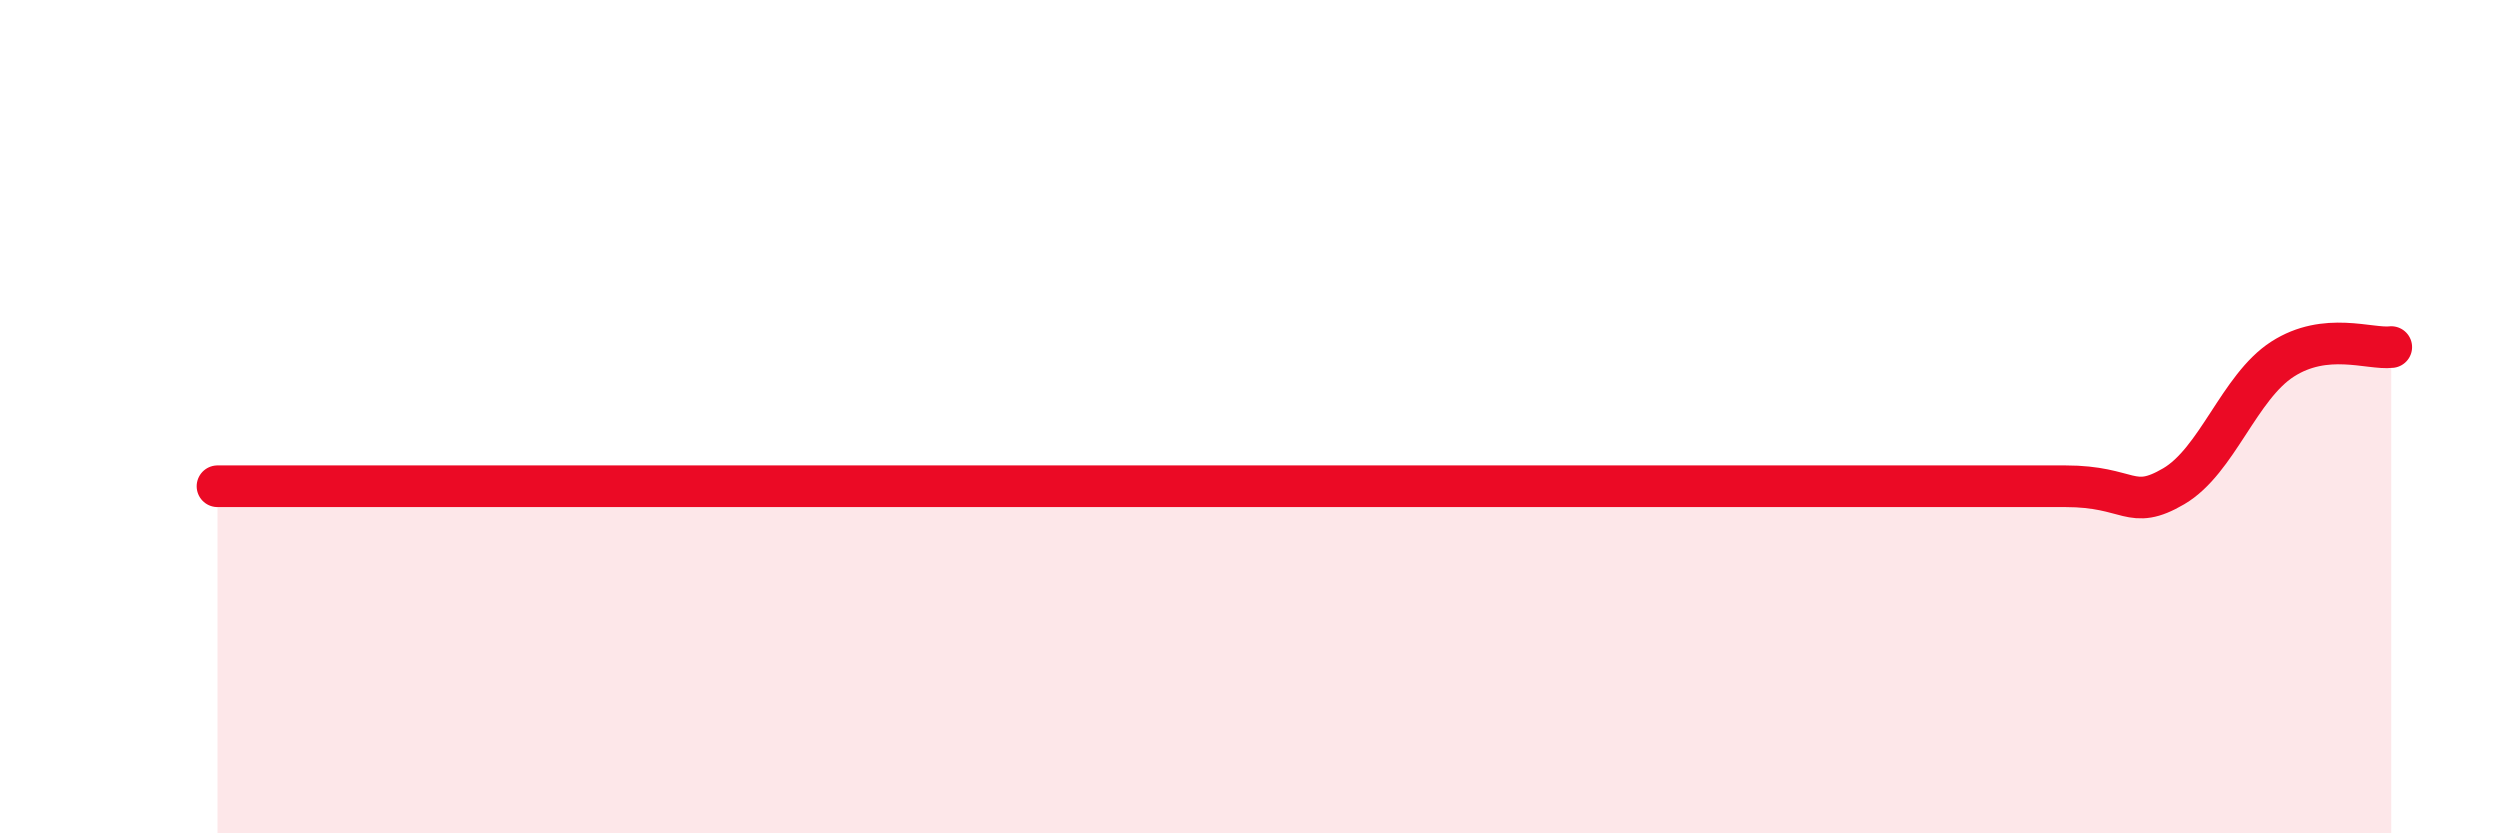
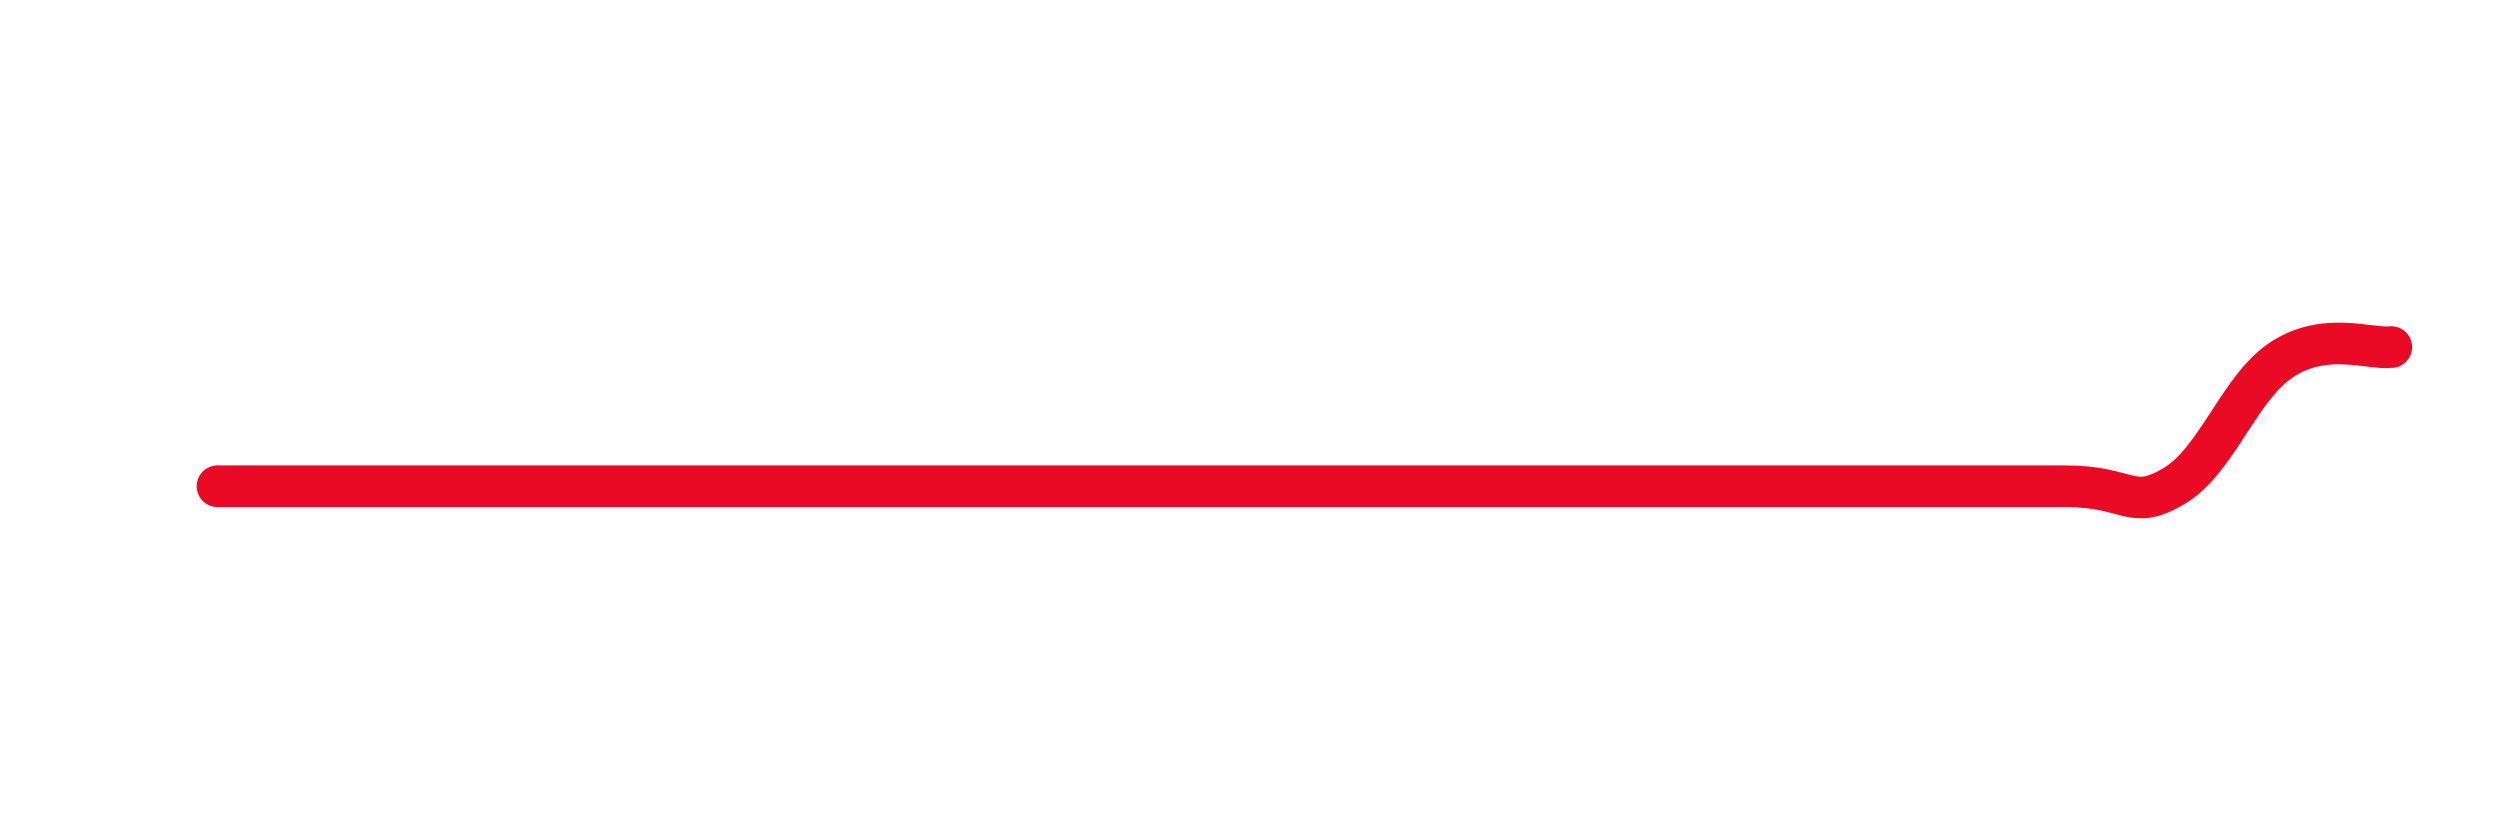
<svg xmlns="http://www.w3.org/2000/svg" width="60" height="20" viewBox="0 0 60 20">
-   <path d="M 5.22,11.67 C 5.74,11.67 6.79,11.67 7.83,11.67 C 8.87,11.67 9.39,11.67 10.43,11.67 C 11.47,11.67 12,11.67 13.04,11.67 C 14.08,11.67 14.61,11.67 15.65,11.67 C 16.69,11.67 17.22,11.67 18.26,11.67 C 19.3,11.67 19.83,11.67 20.87,11.67 C 21.91,11.67 22.44,11.67 23.48,11.67 C 24.52,11.67 25.05,11.67 26.09,11.67 C 27.13,11.67 27.66,11.67 28.7,11.67 C 29.74,11.67 30.26,11.67 31.3,11.67 C 32.34,11.67 32.87,11.67 33.91,11.67 C 34.95,11.67 35.48,11.67 36.52,11.67 C 37.56,11.67 38.09,11.67 39.13,11.67 C 40.17,11.67 40.7,11.67 41.74,11.67 C 42.78,11.67 42.78,11.67 44.35,11.67 C 45.92,11.67 48.01,11.67 49.57,11.67 C 51.13,11.67 51.13,12.28 52.17,11.67 C 53.21,11.06 53.74,9.29 54.78,8.62 C 55.82,7.95 56.87,8.39 57.39,8.33L57.39 20L5.22 20Z" fill="#EB0A25" opacity="0.1" stroke-linecap="round" stroke-linejoin="round" />
  <path d="M 5.22,11.67 C 5.74,11.67 6.79,11.67 7.83,11.67 C 8.87,11.67 9.39,11.67 10.43,11.67 C 11.47,11.67 12,11.67 13.04,11.67 C 14.08,11.67 14.61,11.67 15.65,11.67 C 16.69,11.67 17.22,11.67 18.26,11.67 C 19.3,11.67 19.83,11.67 20.87,11.67 C 21.91,11.67 22.44,11.67 23.48,11.67 C 24.52,11.67 25.05,11.67 26.09,11.67 C 27.13,11.67 27.66,11.67 28.7,11.67 C 29.74,11.67 30.26,11.67 31.3,11.67 C 32.34,11.67 32.87,11.67 33.91,11.67 C 34.95,11.67 35.48,11.67 36.52,11.67 C 37.56,11.67 38.09,11.67 39.13,11.67 C 40.17,11.67 40.7,11.67 41.74,11.67 C 42.78,11.67 42.78,11.67 44.35,11.67 C 45.92,11.67 48.01,11.67 49.57,11.67 C 51.13,11.67 51.13,12.28 52.17,11.67 C 53.21,11.06 53.74,9.29 54.78,8.62 C 55.82,7.95 56.87,8.39 57.39,8.33" stroke="#EB0A25" stroke-width="1" fill="none" stroke-linecap="round" stroke-linejoin="round" />
</svg>